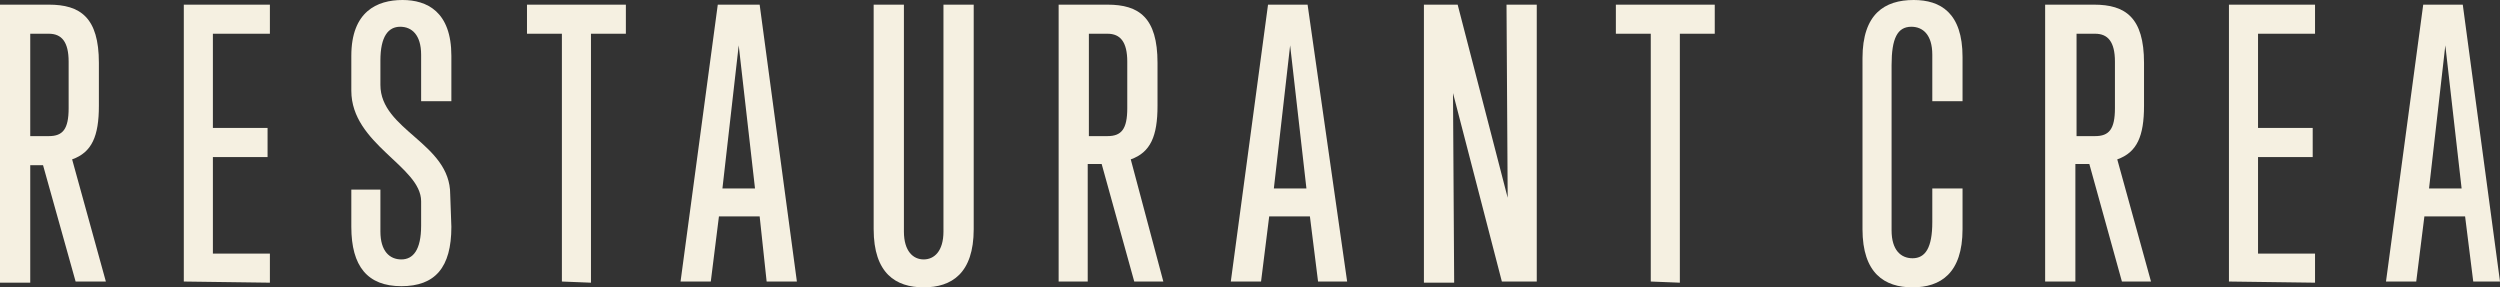
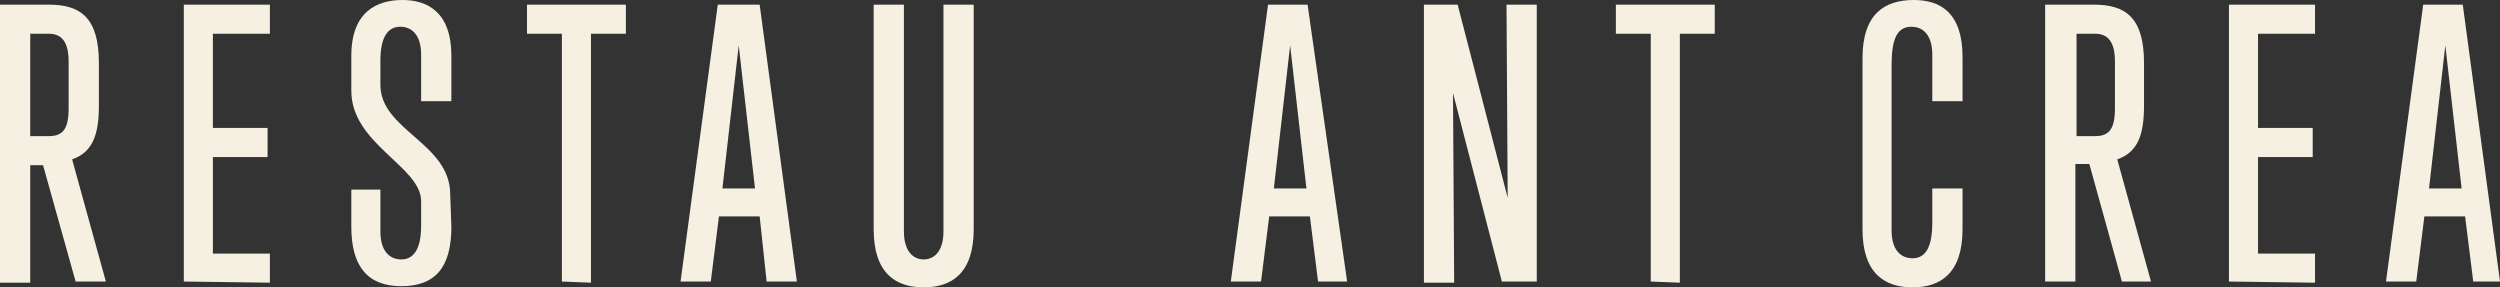
<svg xmlns="http://www.w3.org/2000/svg" version="1.1" id="レイヤー_1" x="0px" y="0px" viewBox="0 0 214.9 24.7" style="enable-background:new 0 0 214.9 24.7;" xml:space="preserve">
  <rect x="0" y="0" width="214.9" height="24.7" fill="#333333" stroke="none" />
  <style type="text/css">
	.st0{fill:#F5F0E1;}
</style>
  <path class="st0" d="M6.5,24.2l-2.8-10H2.6v10.1H0V0.4h4.2c2.7,0,4.3,1.1,4.3,5v3.7c0,2.6-0.6,4-2.3,4.6l2.9,10.5H6.5z M5.9,5.3  c0-1.7-0.6-2.4-1.7-2.4H2.6v8.8h1.6c1.2,0,1.7-0.6,1.7-2.4C5.9,9.3,5.9,5.3,5.9,5.3z" />
  <path class="st0" d="M15.8,24.2V0.4h7.4v2.5h-4.9V11H23v2.5h-4.7v8.3h4.9v2.5L15.8,24.2L15.8,24.2z" />
  <path class="st0" d="M38.8,19.5c0,3.5-1.4,5.1-4.3,5.1c-2.9,0-4.3-1.7-4.3-5.1v-3.2h2.5v3.6c0,1.7,0.8,2.4,1.8,2.4s1.7-0.8,1.7-2.9  v-2.1c0-3-6-4.9-6-9.5v-3C30.2,1,32.4,0,34.6,0c2.1,0,4.2,1,4.2,4.8v3.9h-2.6v-4c0-1.7-0.8-2.4-1.8-2.4s-1.7,0.8-1.7,2.9v2.1  c0,3.9,6,5,6,9.4L38.8,19.5L38.8,19.5z" />
  <path class="st0" d="M48.3,24.2V2.9h-3V0.4h8.5v2.5h-3v21.4L48.3,24.2L48.3,24.2z" />
  <path class="st0" d="M65.9,24.2l-0.6-5.6h-3.5l-0.7,5.6h-2.6l3.2-23.8h3.6l3.2,23.8H65.9z M63.5,3.9l-1.4,12.3h2.8L63.5,3.9z" />
  <path class="st0" d="M81.1,0.4h2.6v19.3c0,3.8-1.9,5-4.3,5s-4.3-1.2-4.3-5V0.4h2.6v19.5c0,1.7,0.8,2.4,1.7,2.4s1.7-0.7,1.7-2.4  C81.1,19.9,81.1,0.4,81.1,0.4z" />
-   <path class="st0" d="M97.5,24.2l-2.8-10.1h-1.2v10.1H91V0.4h4.2c2.7,0,4.3,1.1,4.3,5v3.7c0,2.6-0.6,4-2.3,4.6l2.8,10.5H97.5z   M96.9,5.3c0-1.7-0.6-2.4-1.7-2.4h-1.6v8.8h1.6c1.2,0,1.7-0.6,1.7-2.4V5.3z" />
  <path class="st0" d="M113.3,24.2l-0.7-5.6h-3.5l-0.7,5.6h-2.6L109,0.4h3.4l3.4,23.8H113.3z M110.9,3.9l-1.4,12.3h2.8L110.9,3.9z" />
  <path class="st0" d="M129.1,24.2L124.9,8l0.1,16.3h-2.6V0.4h2.9l4.3,16.6l-0.1-16.6h2.6v23.8C132.1,24.2,129.1,24.2,129.1,24.2z" />
  <path class="st0" d="M141.9,24.2V2.9h-3V0.4h8.5v2.5h-3v21.4L141.9,24.2L141.9,24.2z" />
  <path class="st0" d="M168.7,19.7c0,3.8-1.9,5-4.3,5c-2.4,0-4.3-1.2-4.3-5V5c0-3.8,1.9-5,4.4-5c2.3,0,4.2,1.1,4.2,4.9v3.8h-2.6v-4  c0-1.7-0.8-2.4-1.8-2.4c-1.2,0-1.7,1-1.7,3.3v14.2c0,1.7,0.8,2.4,1.8,2.4c1.1,0,1.7-0.9,1.7-3.1v-2.9h2.6L168.7,19.7L168.7,19.7z" />
  <path class="st0" d="M182.4,24.2l-2.8-10.1h-1.2v10.1h-2.6V0.4h4.2c2.7,0,4.3,1.1,4.3,5v3.7c0,2.6-0.6,4-2.3,4.6l2.9,10.5H182.4z   M181.8,5.3c0-1.7-0.6-2.4-1.7-2.4h-1.6v8.8h1.6c1.2,0,1.7-0.6,1.7-2.4V5.3z" />
  <path class="st0" d="M191.6,24.2V0.4h7.4v2.5h-4.9V11h4.7v2.5h-4.7v8.3h4.9v2.5L191.6,24.2L191.6,24.2z" />
  <path class="st0" d="M212.6,24.2l-0.7-5.6h-3.5l-0.7,5.6h-2.6l3.2-23.8h3.4l3.2,23.8H212.6z M210.2,3.9l-1.4,12.3h2.8L210.2,3.9z" />
</svg>